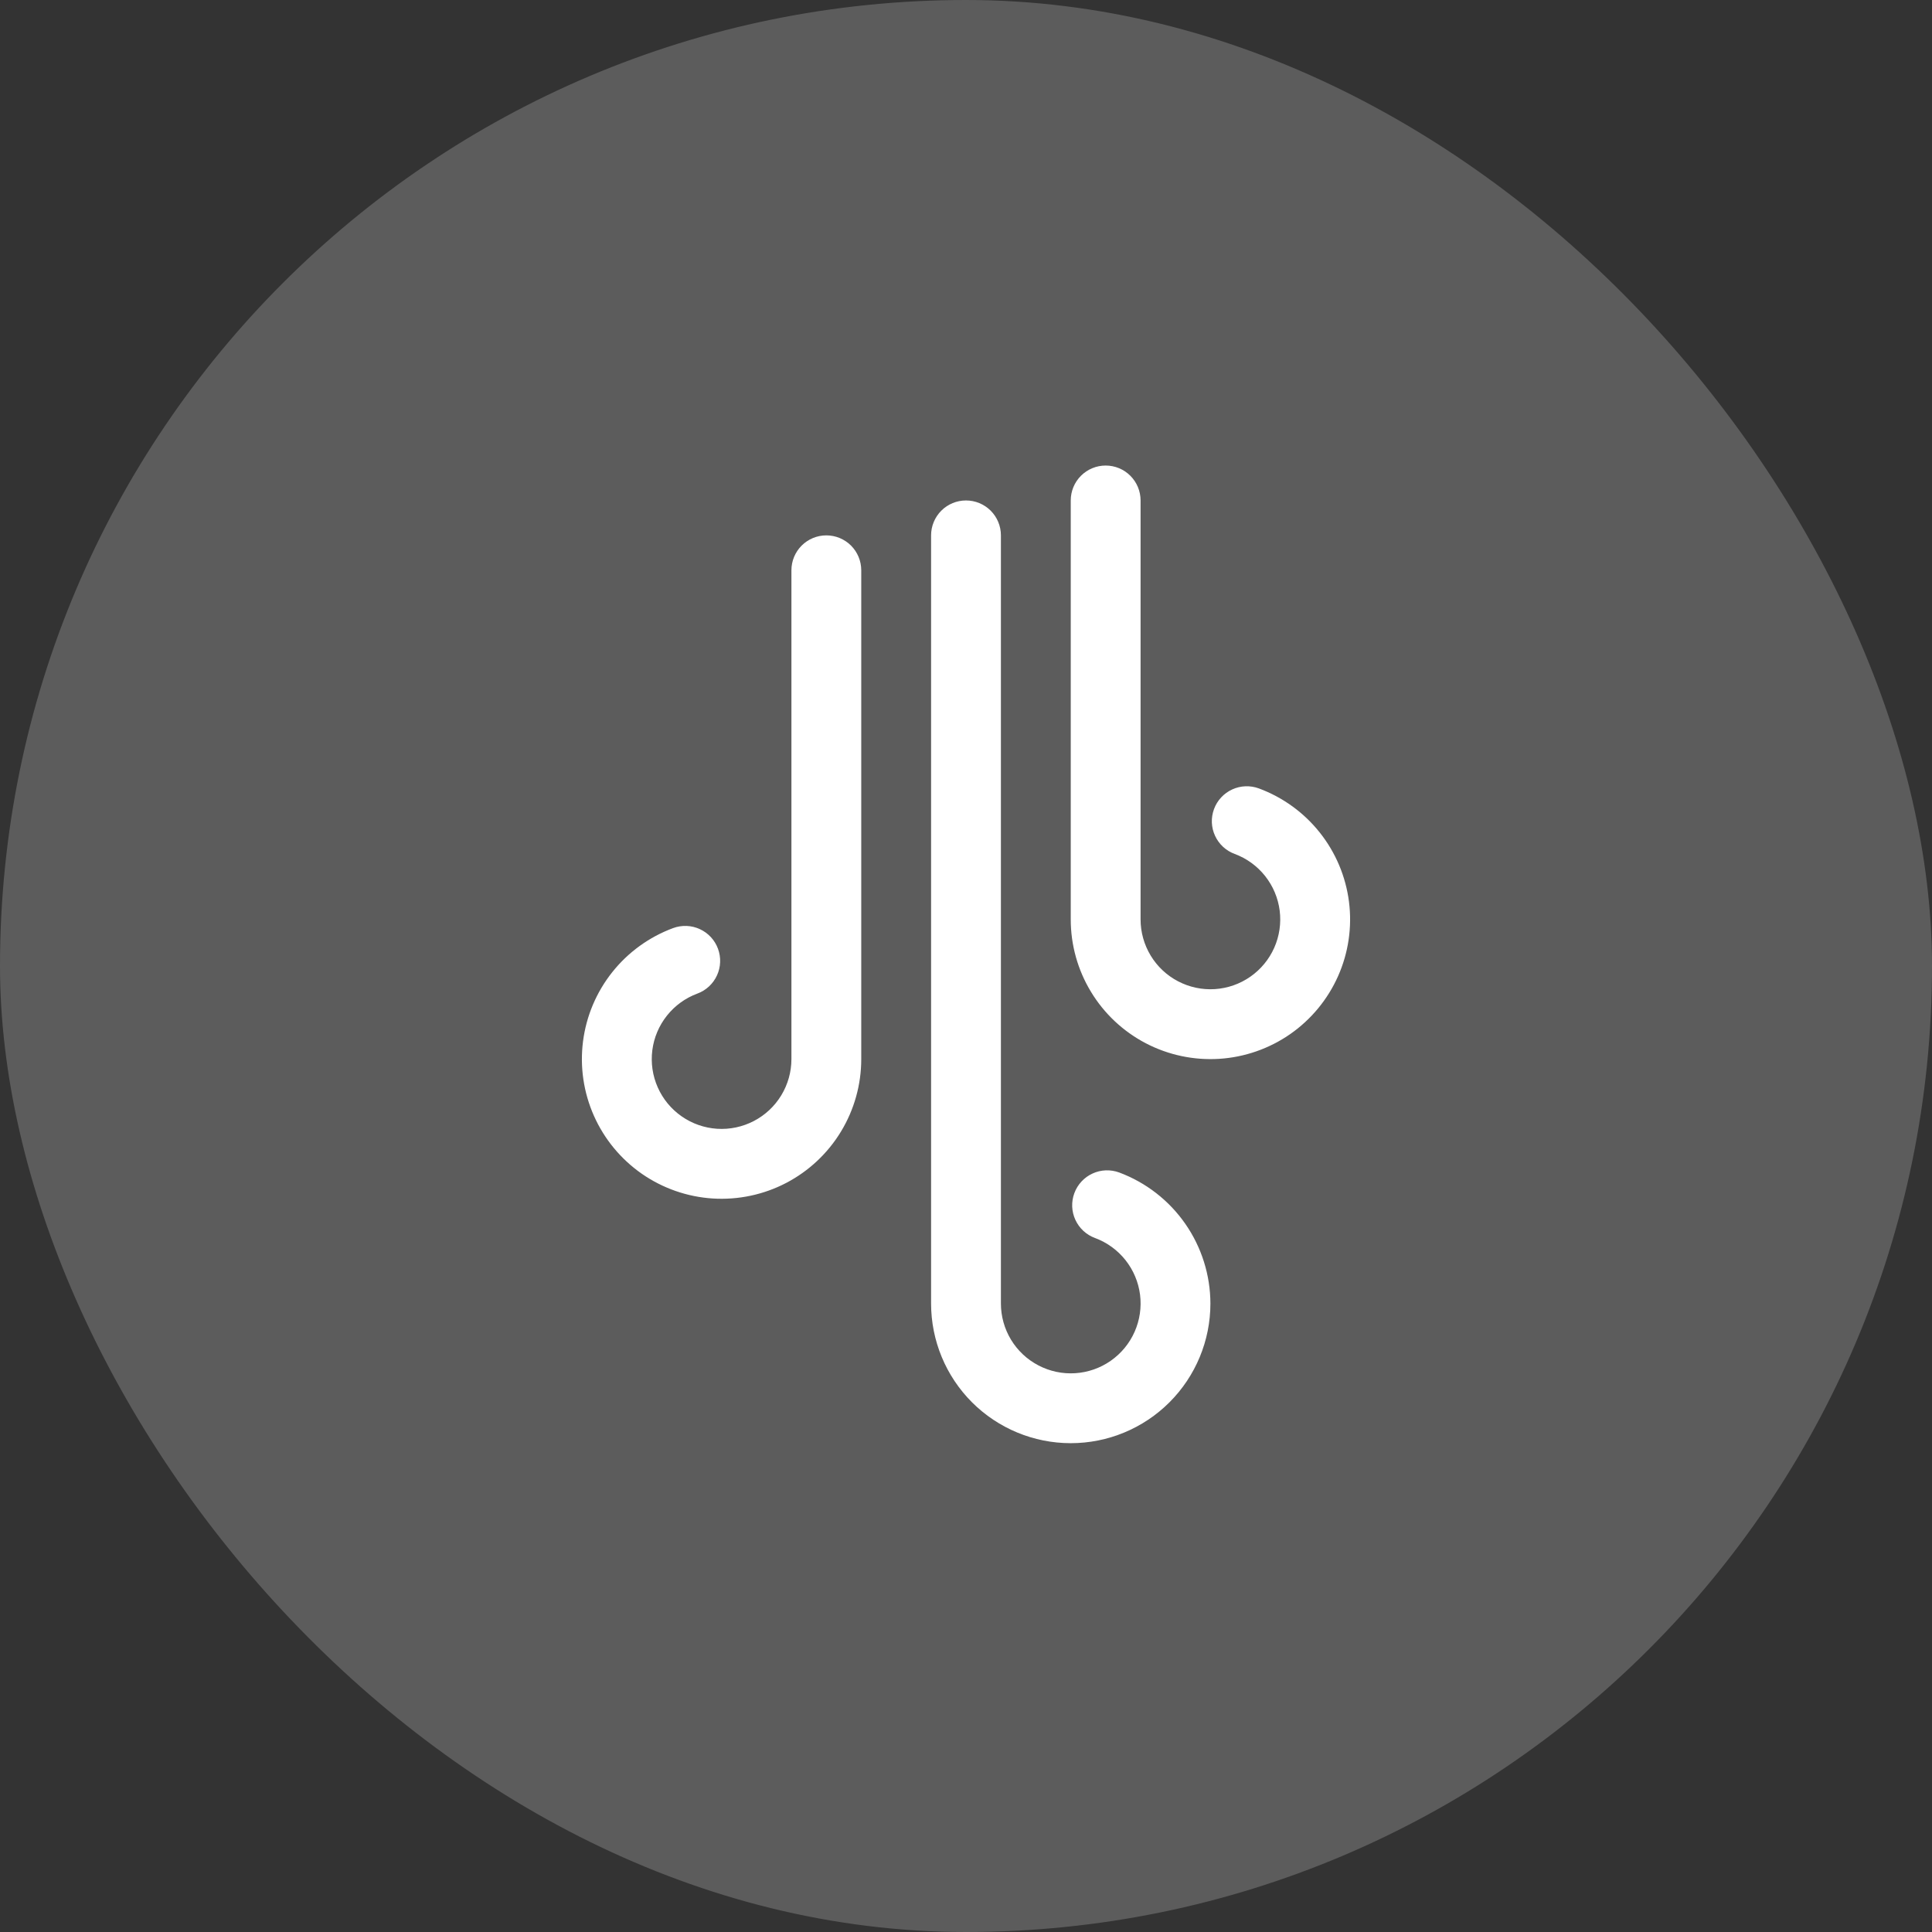
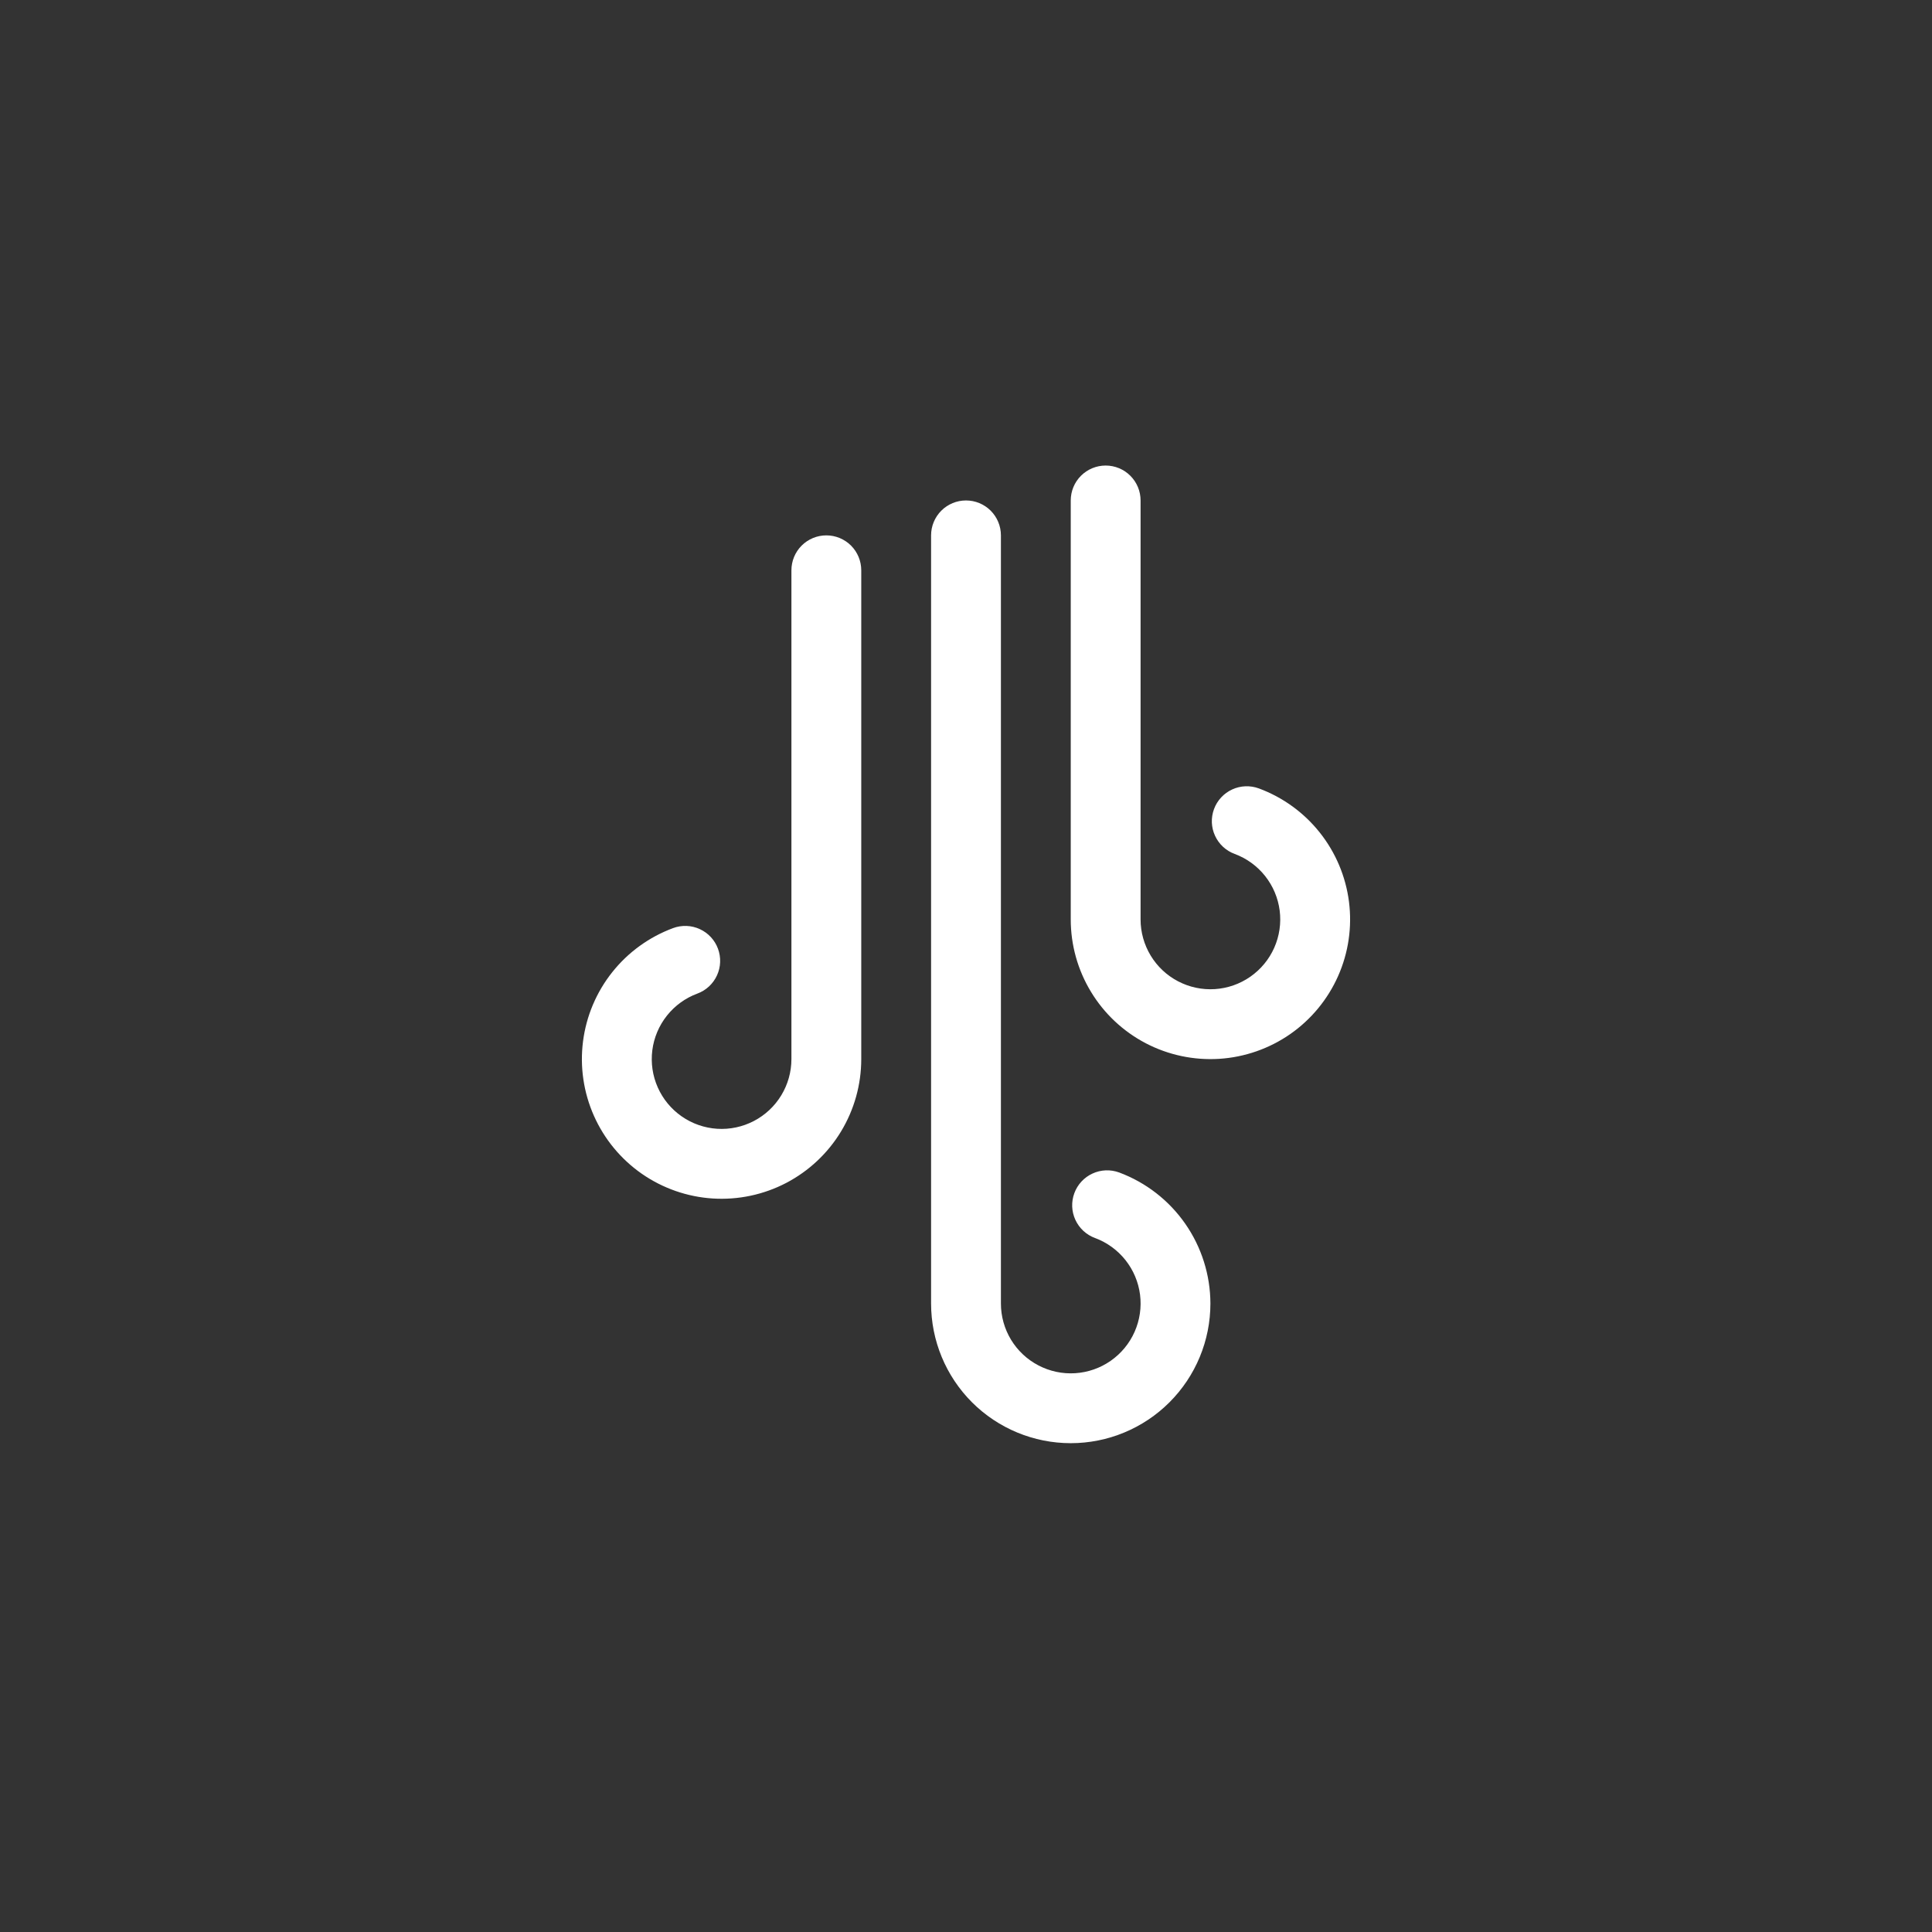
<svg xmlns="http://www.w3.org/2000/svg" width="83" height="83" viewBox="0 0 83 83" fill="none">
  <rect x="0" y="0" width="83" height="83" fill="#333333" stroke="none" />
-   <rect opacity="0.2" width="83" height="83" rx="41.5" fill="white" />
  <path d="M46 21.5C46 21.102 46.158 20.721 46.439 20.439C46.721 20.158 47.102 20 47.5 20C47.898 20 48.279 20.158 48.56 20.439C48.842 20.721 49 21.102 49 21.5L49 39.5C49 40.048 49.151 40.586 49.435 41.054C49.719 41.523 50.126 41.905 50.612 42.158C51.098 42.412 51.644 42.528 52.191 42.493C52.738 42.458 53.265 42.274 53.715 41.96C54.164 41.647 54.52 41.217 54.742 40.716C54.964 40.215 55.045 39.662 54.976 39.119C54.906 38.575 54.689 38.061 54.348 37.632C54.007 37.203 53.555 36.875 53.041 36.685C52.856 36.617 52.687 36.513 52.542 36.379C52.398 36.245 52.281 36.084 52.199 35.905C52.116 35.726 52.07 35.533 52.062 35.336C52.055 35.139 52.086 34.943 52.155 34.758C52.223 34.573 52.327 34.404 52.461 34.259C52.595 34.114 52.756 33.998 52.935 33.916C53.114 33.833 53.307 33.787 53.504 33.779C53.701 33.772 53.897 33.803 54.082 33.871C55.11 34.252 56.015 34.907 56.697 35.765C57.38 36.623 57.814 37.652 57.953 38.739C58.092 39.827 57.93 40.932 57.485 41.934C57.04 42.936 56.329 43.797 55.43 44.424C54.53 45.05 53.476 45.418 52.382 45.488C51.287 45.557 50.195 45.326 49.223 44.819C48.251 44.311 47.437 43.547 46.869 42.609C46.3 41.672 46 40.596 46 39.5L46 21.5ZM37 45.5L37 24.5C37 24.102 36.842 23.721 36.561 23.439C36.279 23.158 35.898 23 35.5 23C35.102 23 34.721 23.158 34.439 23.439C34.158 23.721 34 24.102 34 24.5L34 45.5C34 46.048 33.849 46.586 33.565 47.054C33.281 47.523 32.874 47.905 32.388 48.158C31.902 48.412 31.356 48.528 30.809 48.493C30.262 48.458 29.735 48.274 29.285 47.96C28.835 47.647 28.48 47.217 28.258 46.716C28.035 46.215 27.955 45.662 28.024 45.119C28.093 44.575 28.311 44.061 28.652 43.632C28.993 43.203 29.445 42.875 29.959 42.685C30.144 42.617 30.313 42.513 30.458 42.379C30.602 42.245 30.719 42.084 30.801 41.905C30.884 41.726 30.93 41.533 30.937 41.336C30.945 41.139 30.913 40.943 30.845 40.758C30.777 40.573 30.673 40.404 30.539 40.259C30.405 40.114 30.244 39.998 30.065 39.916C29.886 39.833 29.693 39.787 29.496 39.779C29.299 39.772 29.102 39.803 28.918 39.871C27.89 40.252 26.985 40.907 26.303 41.765C25.62 42.623 25.186 43.652 25.047 44.739C24.908 45.827 25.07 46.932 25.515 47.934C25.96 48.936 26.67 49.797 27.57 50.424C28.47 51.05 29.524 51.418 30.618 51.488C31.712 51.557 32.805 51.326 33.777 50.819C34.748 50.311 35.563 49.547 36.131 48.609C36.699 47.672 37 46.596 37 45.5ZM52 56C51.997 54.775 51.62 53.58 50.92 52.574C50.22 51.568 49.23 50.8 48.082 50.371C47.897 50.303 47.701 50.272 47.504 50.279C47.307 50.287 47.114 50.333 46.935 50.416C46.756 50.498 46.595 50.614 46.461 50.759C46.327 50.904 46.223 51.073 46.155 51.258C46.086 51.443 46.055 51.639 46.062 51.836C46.07 52.033 46.116 52.226 46.199 52.405C46.281 52.584 46.398 52.745 46.542 52.879C46.687 53.013 46.856 53.117 47.041 53.185C47.555 53.375 48.007 53.703 48.349 54.132C48.69 54.561 48.907 55.075 48.977 55.619C49.046 56.163 48.965 56.715 48.743 57.216C48.521 57.718 48.165 58.148 47.715 58.462C47.266 58.775 46.739 58.959 46.191 58.994C45.644 59.029 45.098 58.913 44.612 58.659C44.126 58.406 43.719 58.024 43.434 57.555C43.15 57.086 43 56.548 43 56L43 23C43 22.602 42.842 22.221 42.561 21.939C42.279 21.658 41.898 21.5 41.5 21.5C41.102 21.5 40.721 21.658 40.439 21.939C40.158 22.221 40 22.602 40 23L40 56C40 57.591 40.632 59.117 41.757 60.243C42.883 61.368 44.409 62 46 62C47.591 62 49.117 61.368 50.242 60.243C51.368 59.117 52 57.591 52 56Z" fill="white" />
</svg>